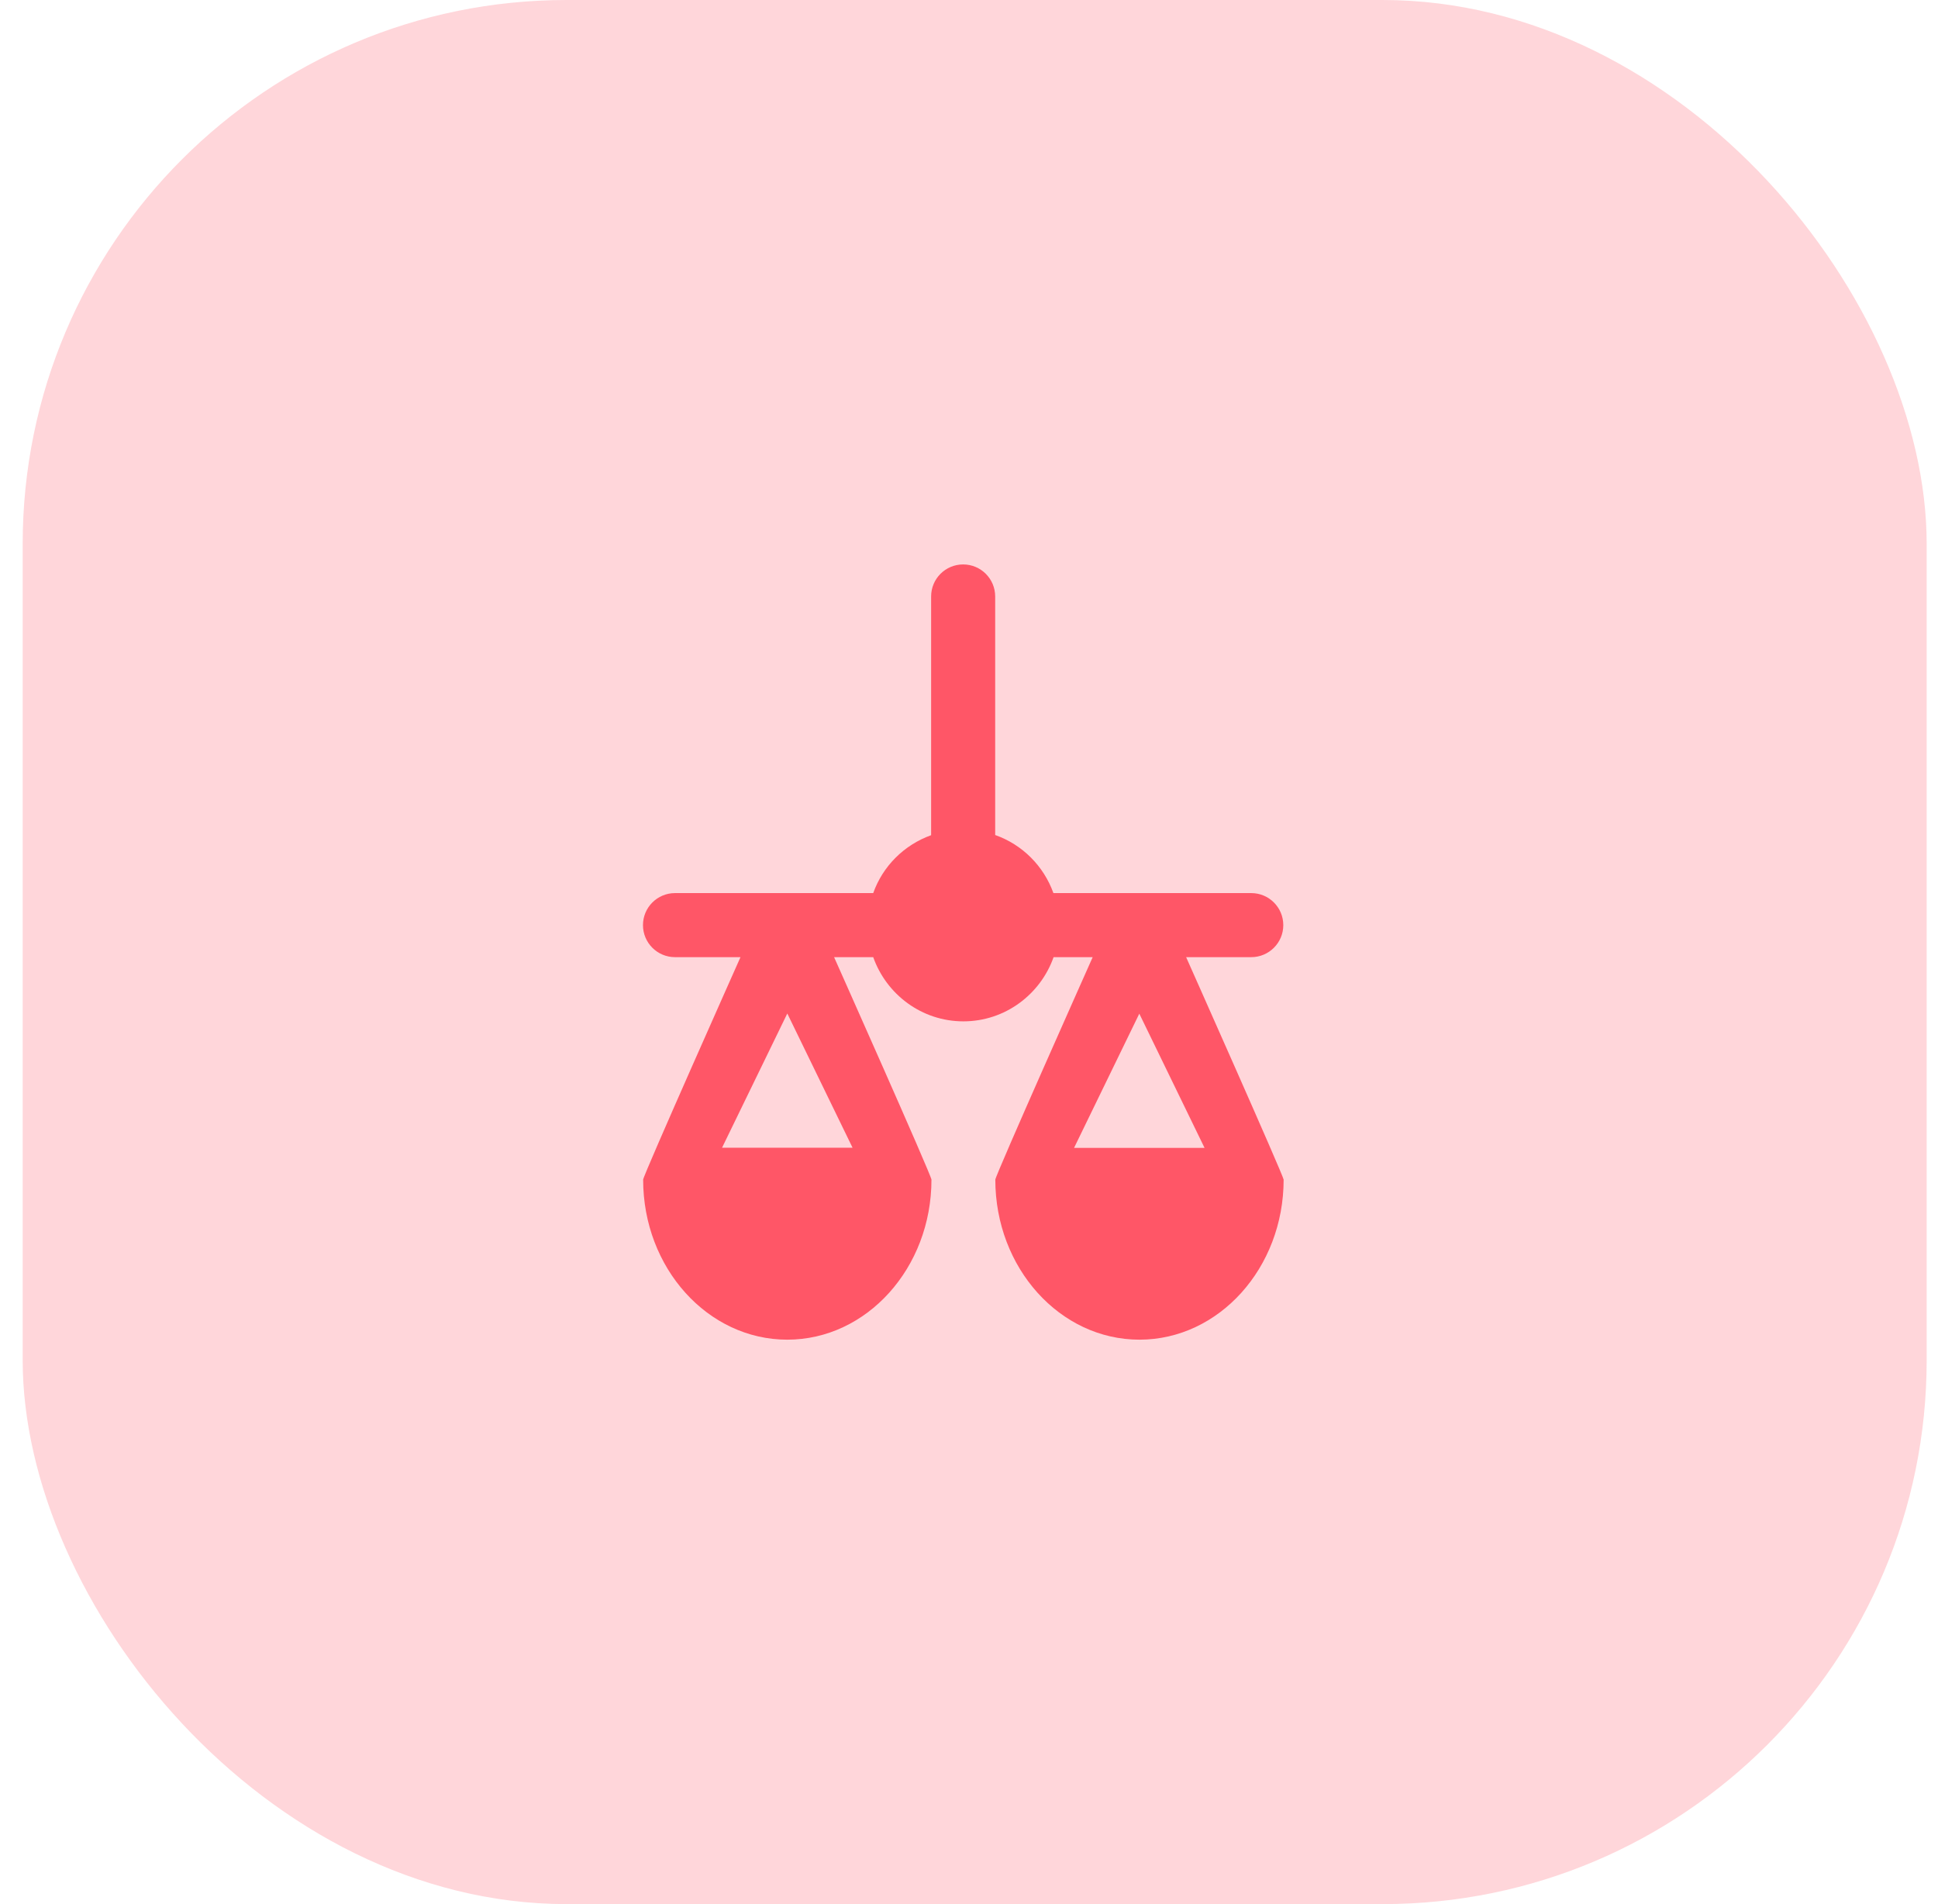
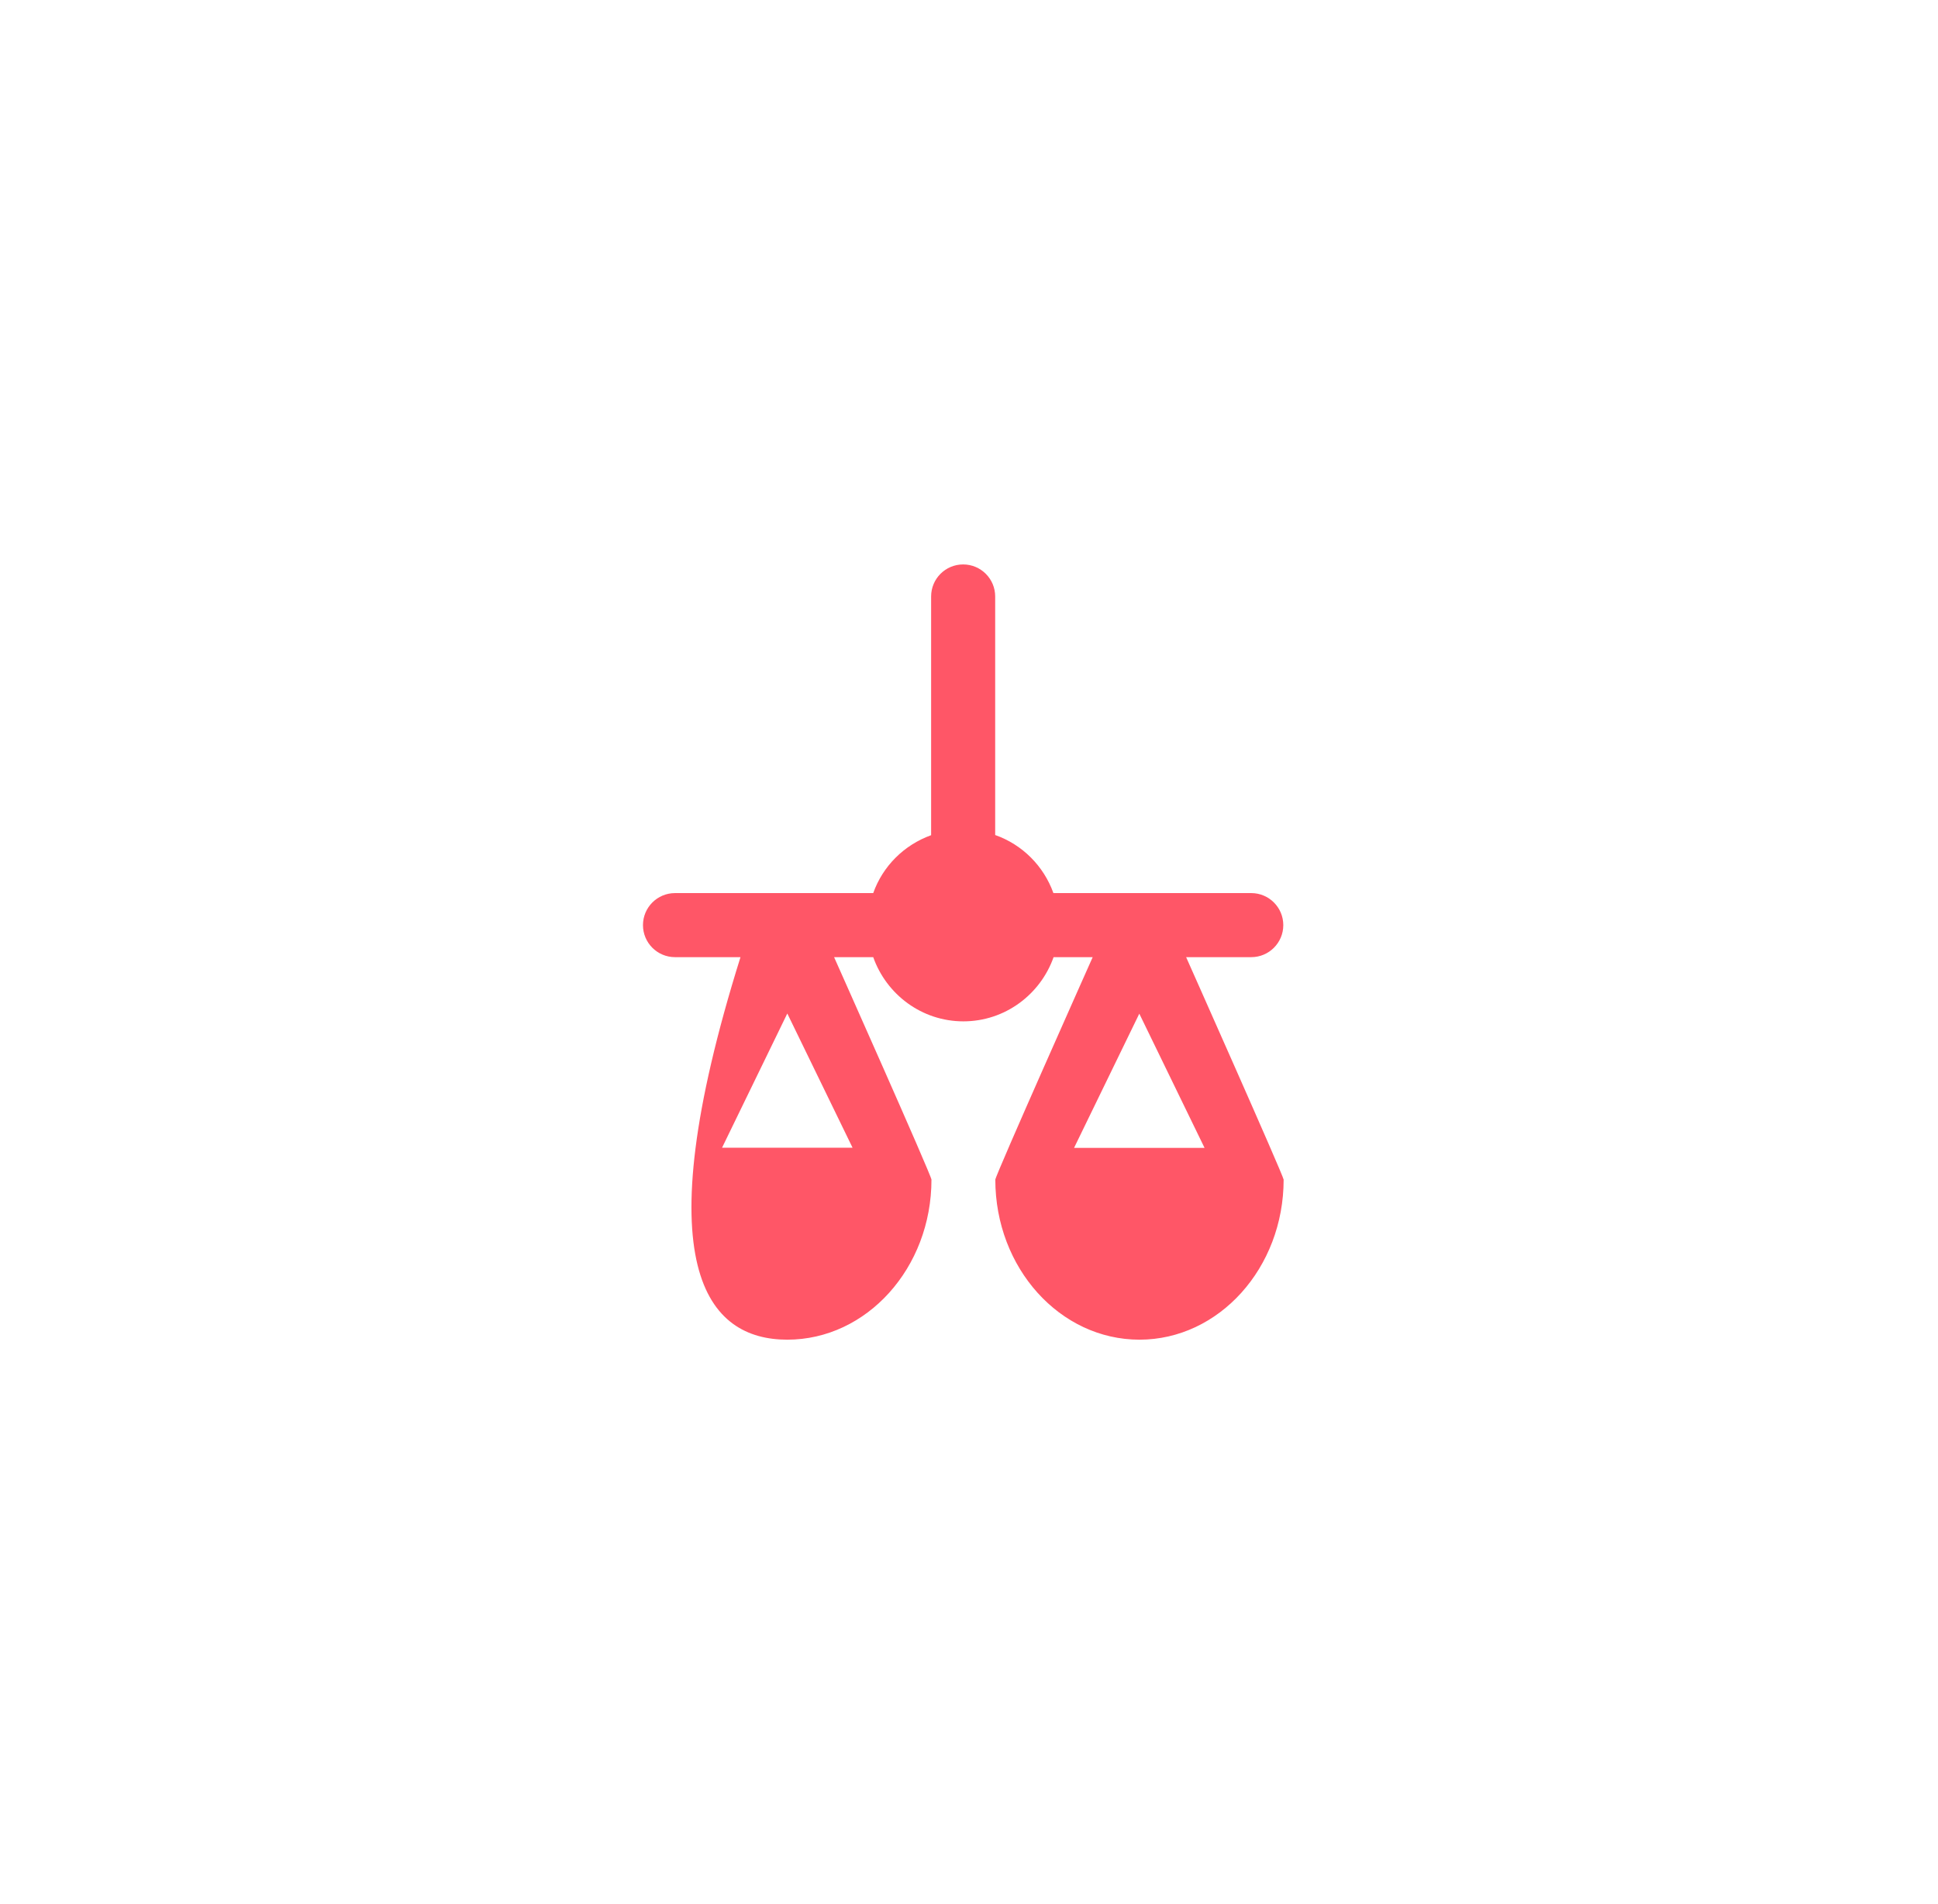
<svg xmlns="http://www.w3.org/2000/svg" width="57" height="56" viewBox="0 0 57 56" fill="none">
-   <rect x="0.667" width="56" height="56" rx="16" fill="#FF5667" fill-opacity="0.24" />
-   <path d="M34.886 28.15H36.802C37.322 28.15 37.744 27.728 37.744 27.208C37.744 26.688 37.322 26.266 36.802 26.266H30.983C30.696 25.467 30.068 24.839 29.27 24.558V17.542C29.27 17.022 28.848 16.6 28.328 16.6C27.807 16.6 27.386 17.022 27.386 17.542V24.563C26.592 24.849 25.964 25.472 25.683 26.266H19.853C19.333 26.266 18.911 26.688 18.911 27.208C18.911 27.728 19.333 28.15 19.853 28.15H21.779C21.779 28.15 18.916 34.572 18.916 34.693C18.916 37.29 20.815 39.4 23.156 39.4C25.492 39.4 27.396 37.29 27.396 34.693C27.396 34.572 24.532 28.15 24.532 28.15H25.683C26.07 29.245 27.109 30.038 28.335 30.038C29.561 30.038 30.601 29.245 30.988 28.15H32.138C32.138 28.15 29.274 34.572 29.274 34.693C29.274 37.29 31.173 39.4 33.514 39.4C35.85 39.4 37.754 37.29 37.754 34.693C37.749 34.578 34.886 28.15 34.886 28.15ZM25.075 33.754H21.237L23.156 29.807L25.075 33.754ZM33.509 29.812L35.428 33.759H31.59L33.509 29.812Z" fill="#FF5667" />
+   <path d="M34.886 28.15H36.802C37.322 28.15 37.744 27.728 37.744 27.208C37.744 26.688 37.322 26.266 36.802 26.266H30.983C30.696 25.467 30.068 24.839 29.27 24.558V17.542C29.27 17.022 28.848 16.6 28.328 16.6C27.807 16.6 27.386 17.022 27.386 17.542V24.563C26.592 24.849 25.964 25.472 25.683 26.266H19.853C19.333 26.266 18.911 26.688 18.911 27.208C18.911 27.728 19.333 28.15 19.853 28.15H21.779C18.916 37.29 20.815 39.4 23.156 39.4C25.492 39.4 27.396 37.29 27.396 34.693C27.396 34.572 24.532 28.15 24.532 28.15H25.683C26.07 29.245 27.109 30.038 28.335 30.038C29.561 30.038 30.601 29.245 30.988 28.15H32.138C32.138 28.15 29.274 34.572 29.274 34.693C29.274 37.29 31.173 39.4 33.514 39.4C35.85 39.4 37.754 37.29 37.754 34.693C37.749 34.578 34.886 28.15 34.886 28.15ZM25.075 33.754H21.237L23.156 29.807L25.075 33.754ZM33.509 29.812L35.428 33.759H31.59L33.509 29.812Z" fill="#FF5667" />
</svg>